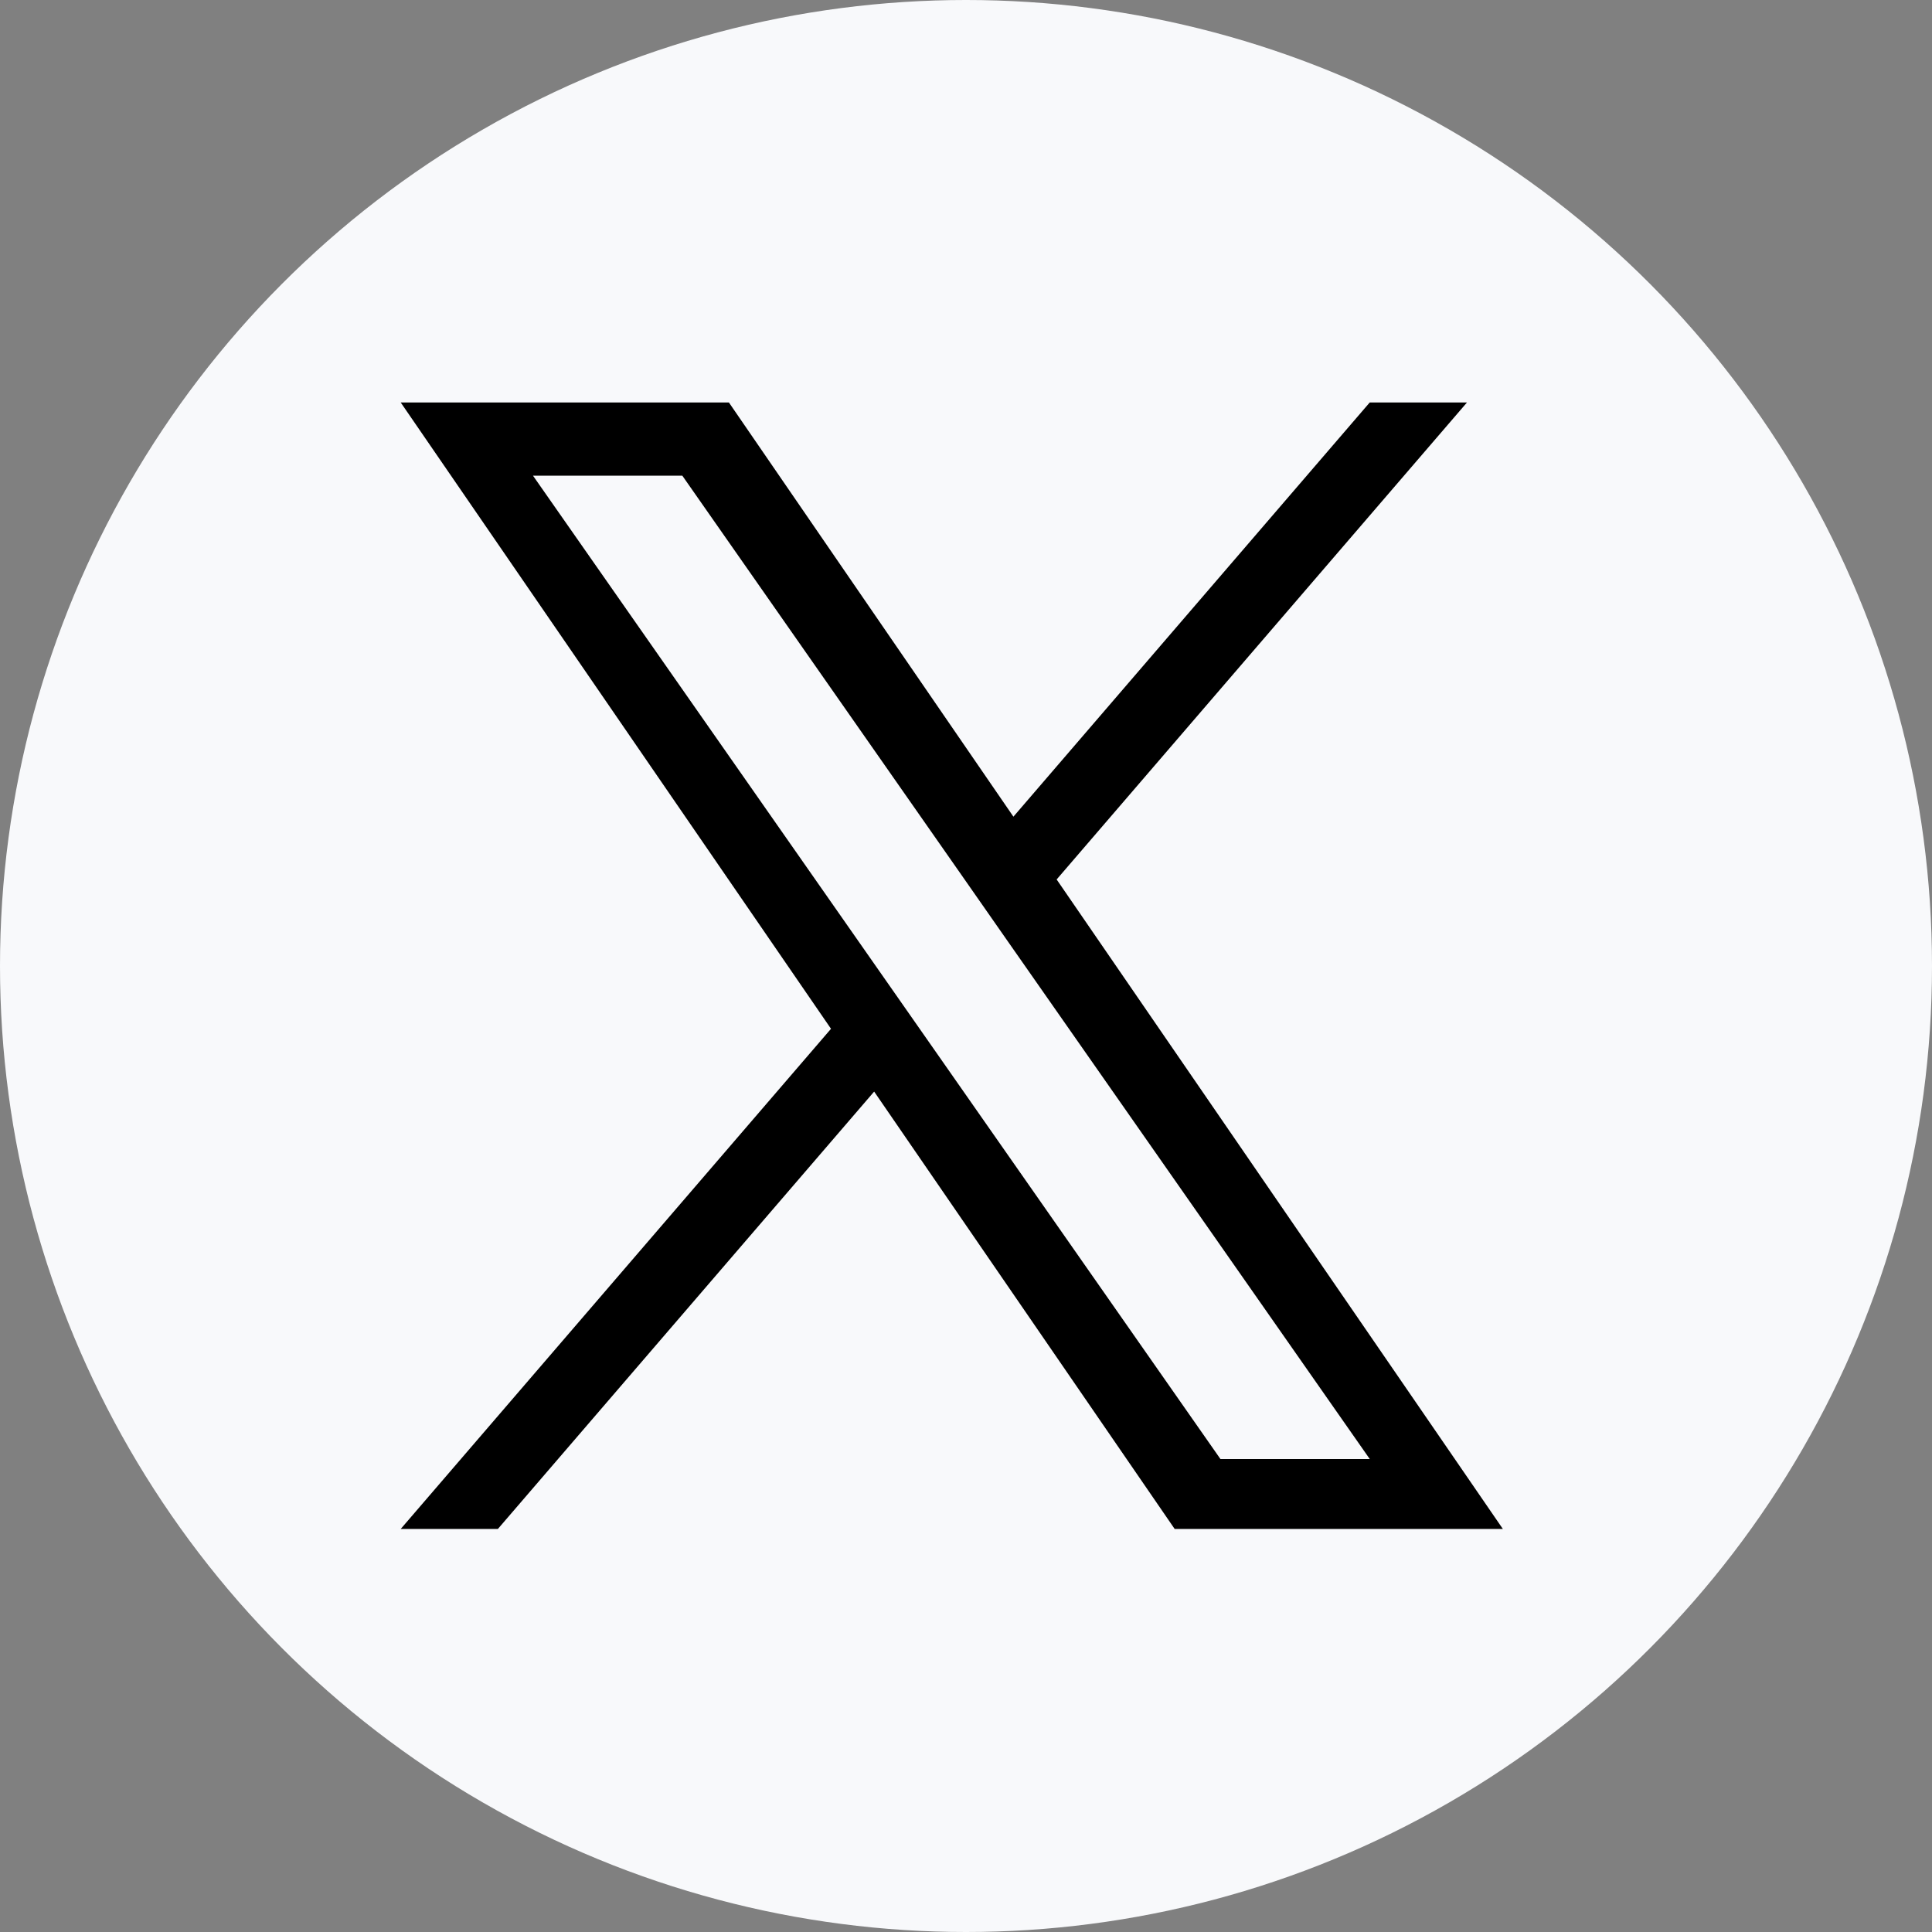
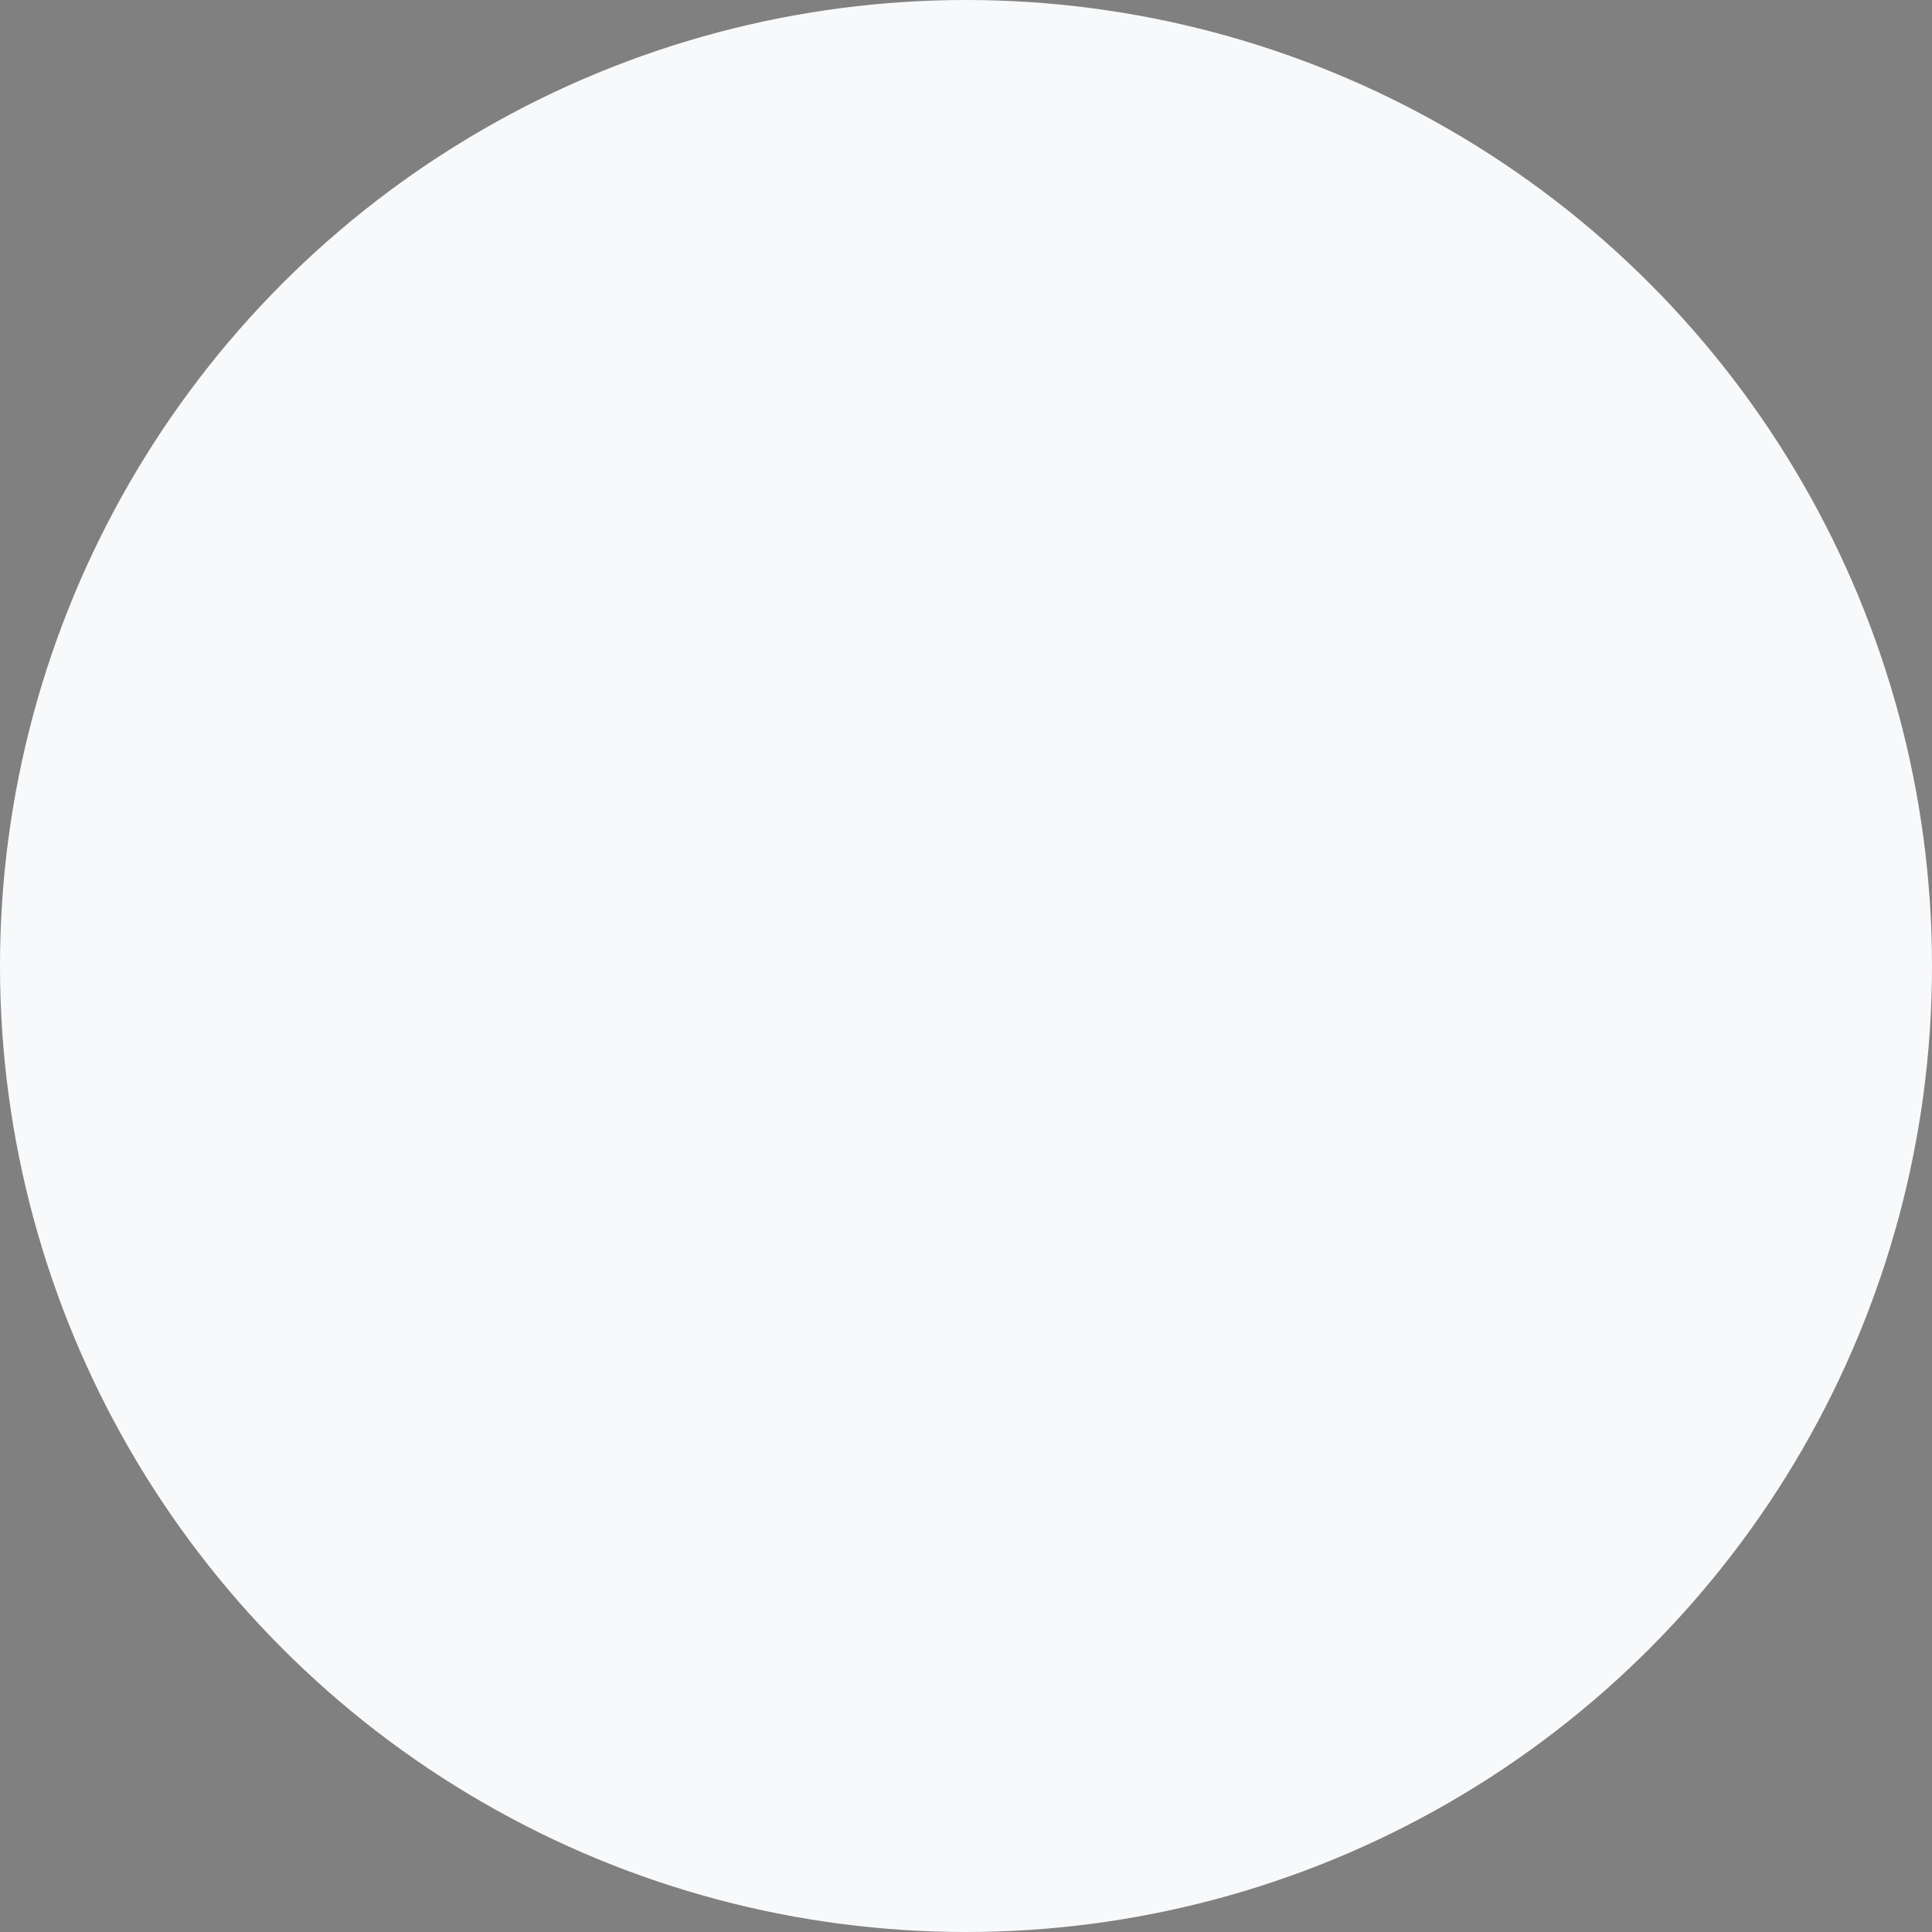
<svg xmlns="http://www.w3.org/2000/svg" width="24" height="24" viewBox="0 0 24 24" fill="none">
  <rect x="0" y="0" width="24" height="24" fill="#808080" stroke="none" />
  <circle cx="12" cy="12" r="12" fill="#F8F9FB" />
  <g clip-path="url(#clip0_26479_334)">
-     <path d="M13.126 10.925L18.223 5H17.015L12.589 10.145L9.055 5H4.978L10.323 12.78L4.978 18.993H6.185L10.859 13.56L14.592 18.993H18.669L13.126 10.925H13.126ZM11.472 12.848L10.93 12.073L6.621 5.909H8.476L11.954 10.884L12.495 11.659L17.016 18.125H15.161L11.472 12.848V12.848Z" fill="black" />
-   </g>
+     </g>
  <defs>
    <clipPath id="clip0_26479_334">
      <rect width="13.692" height="14" fill="white" transform="translate(4.978 5)" />
    </clipPath>
  </defs>
</svg>